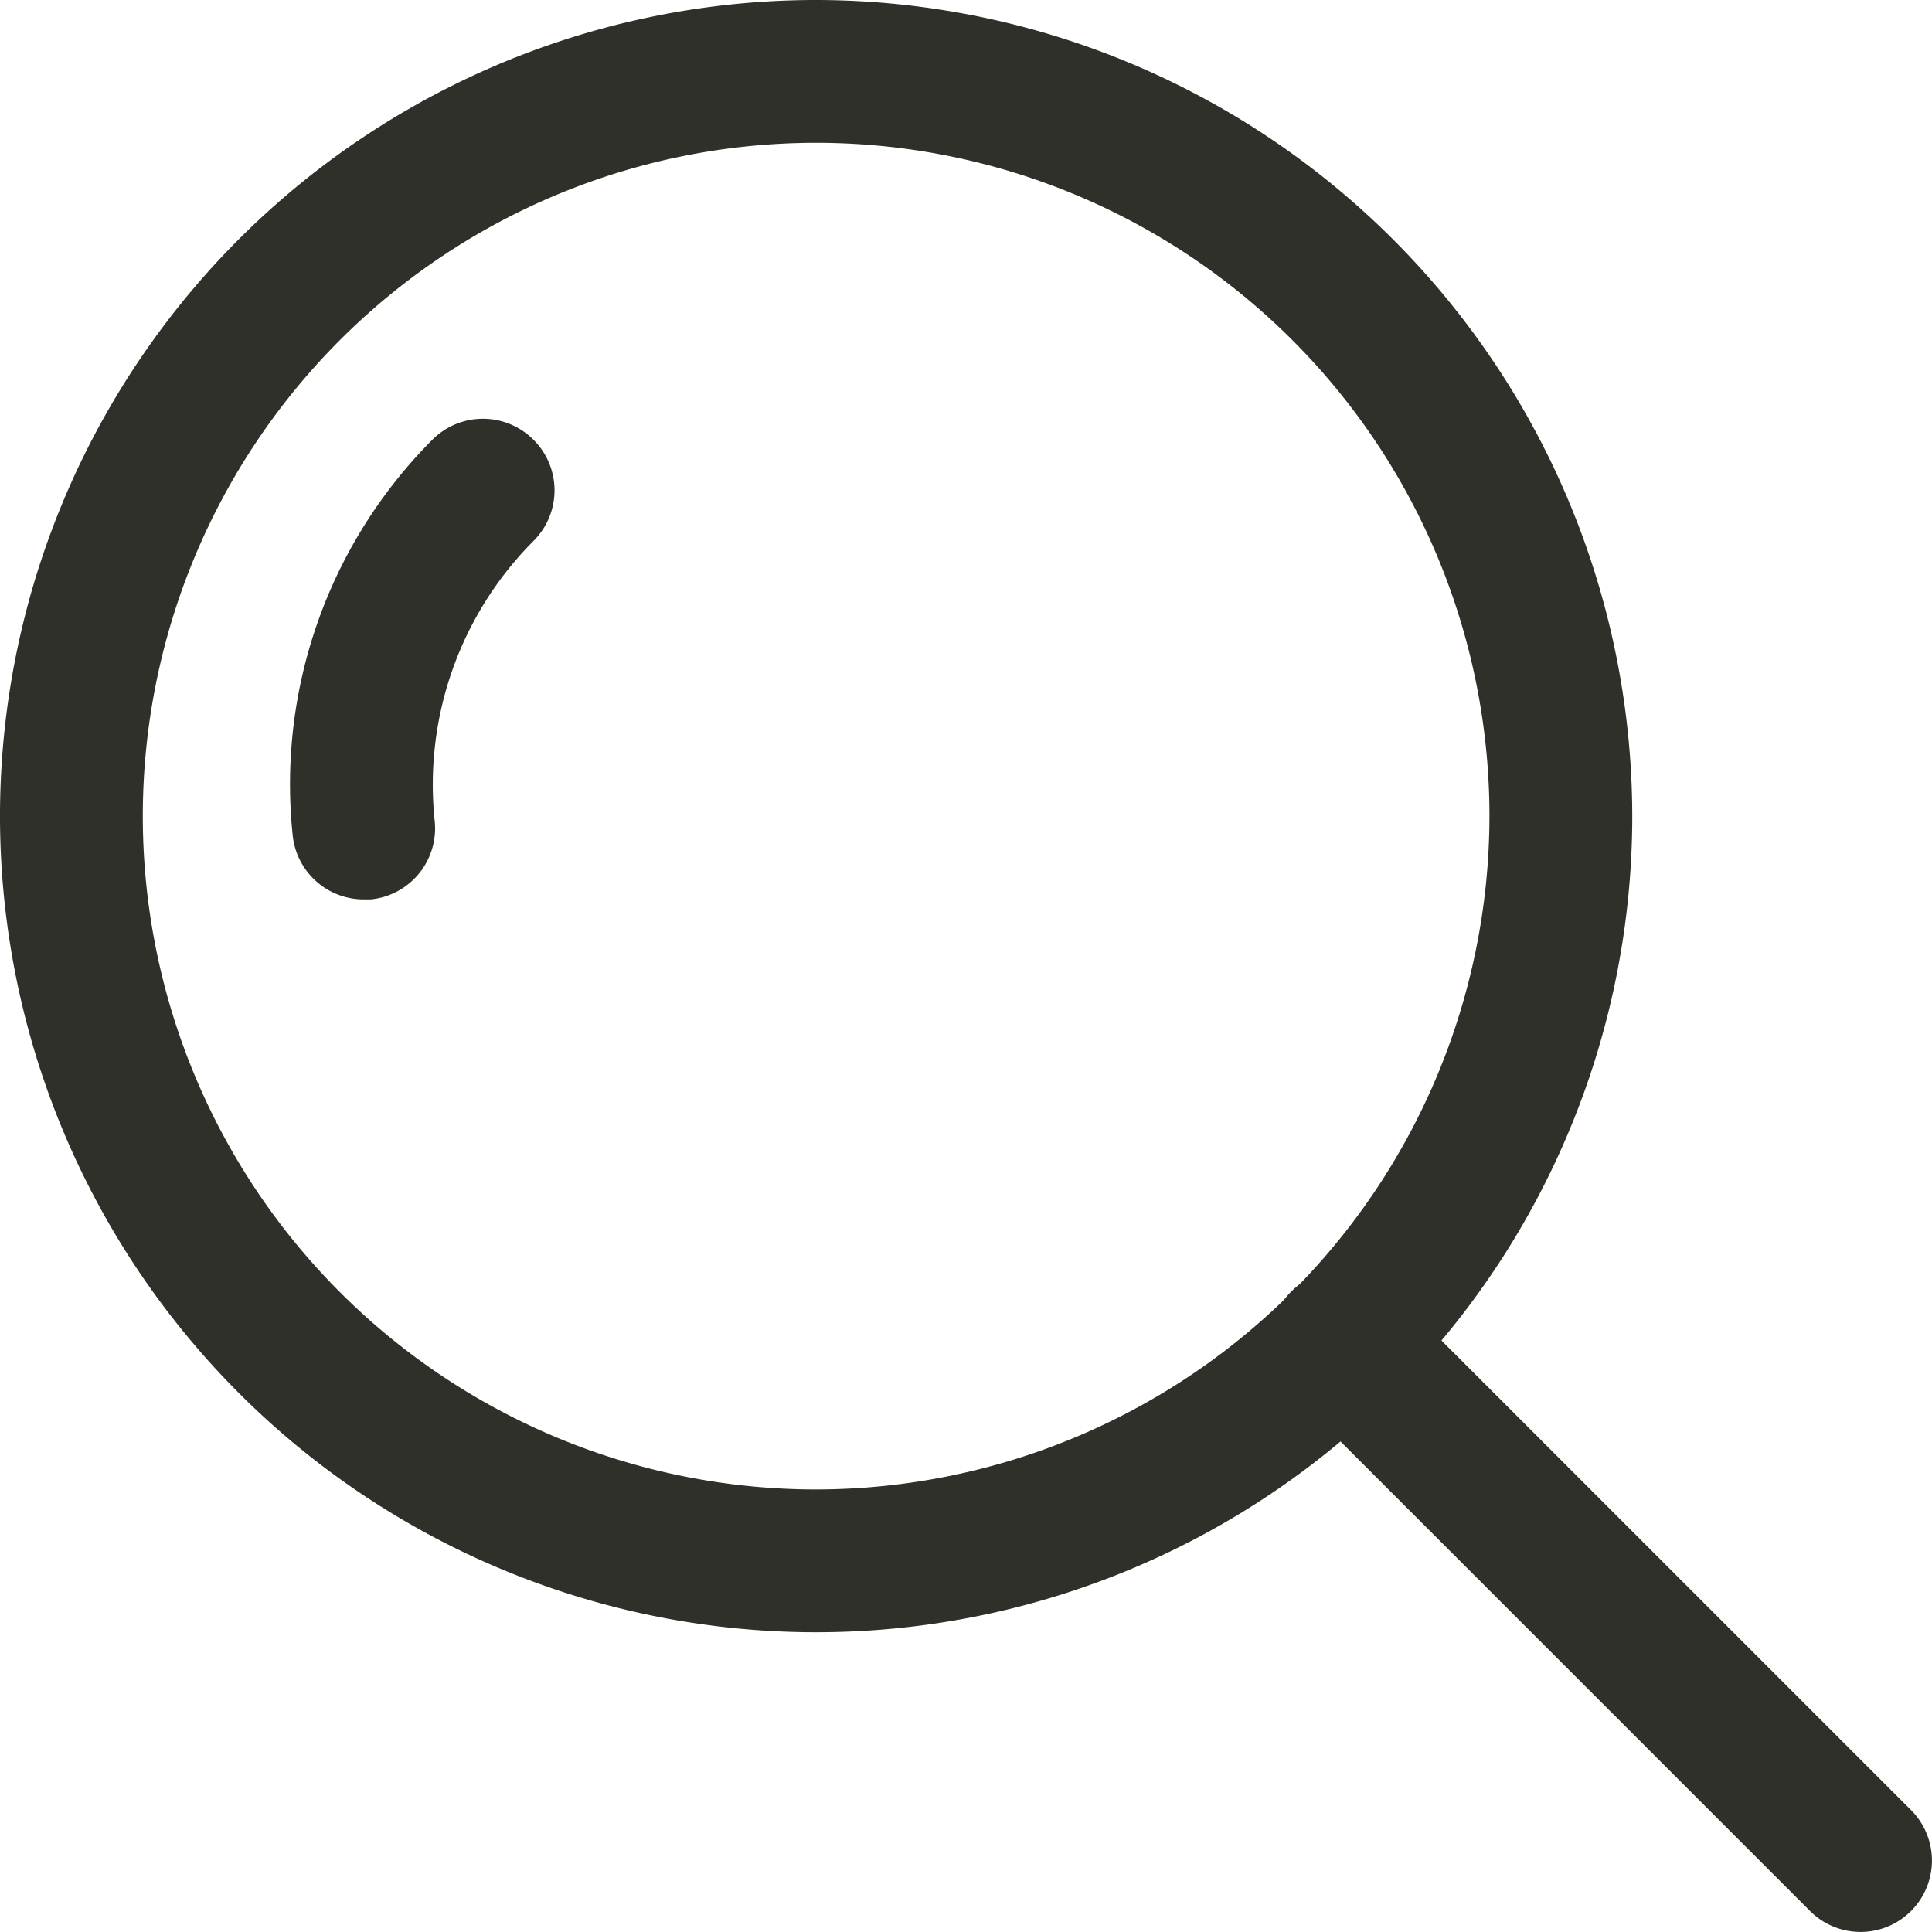
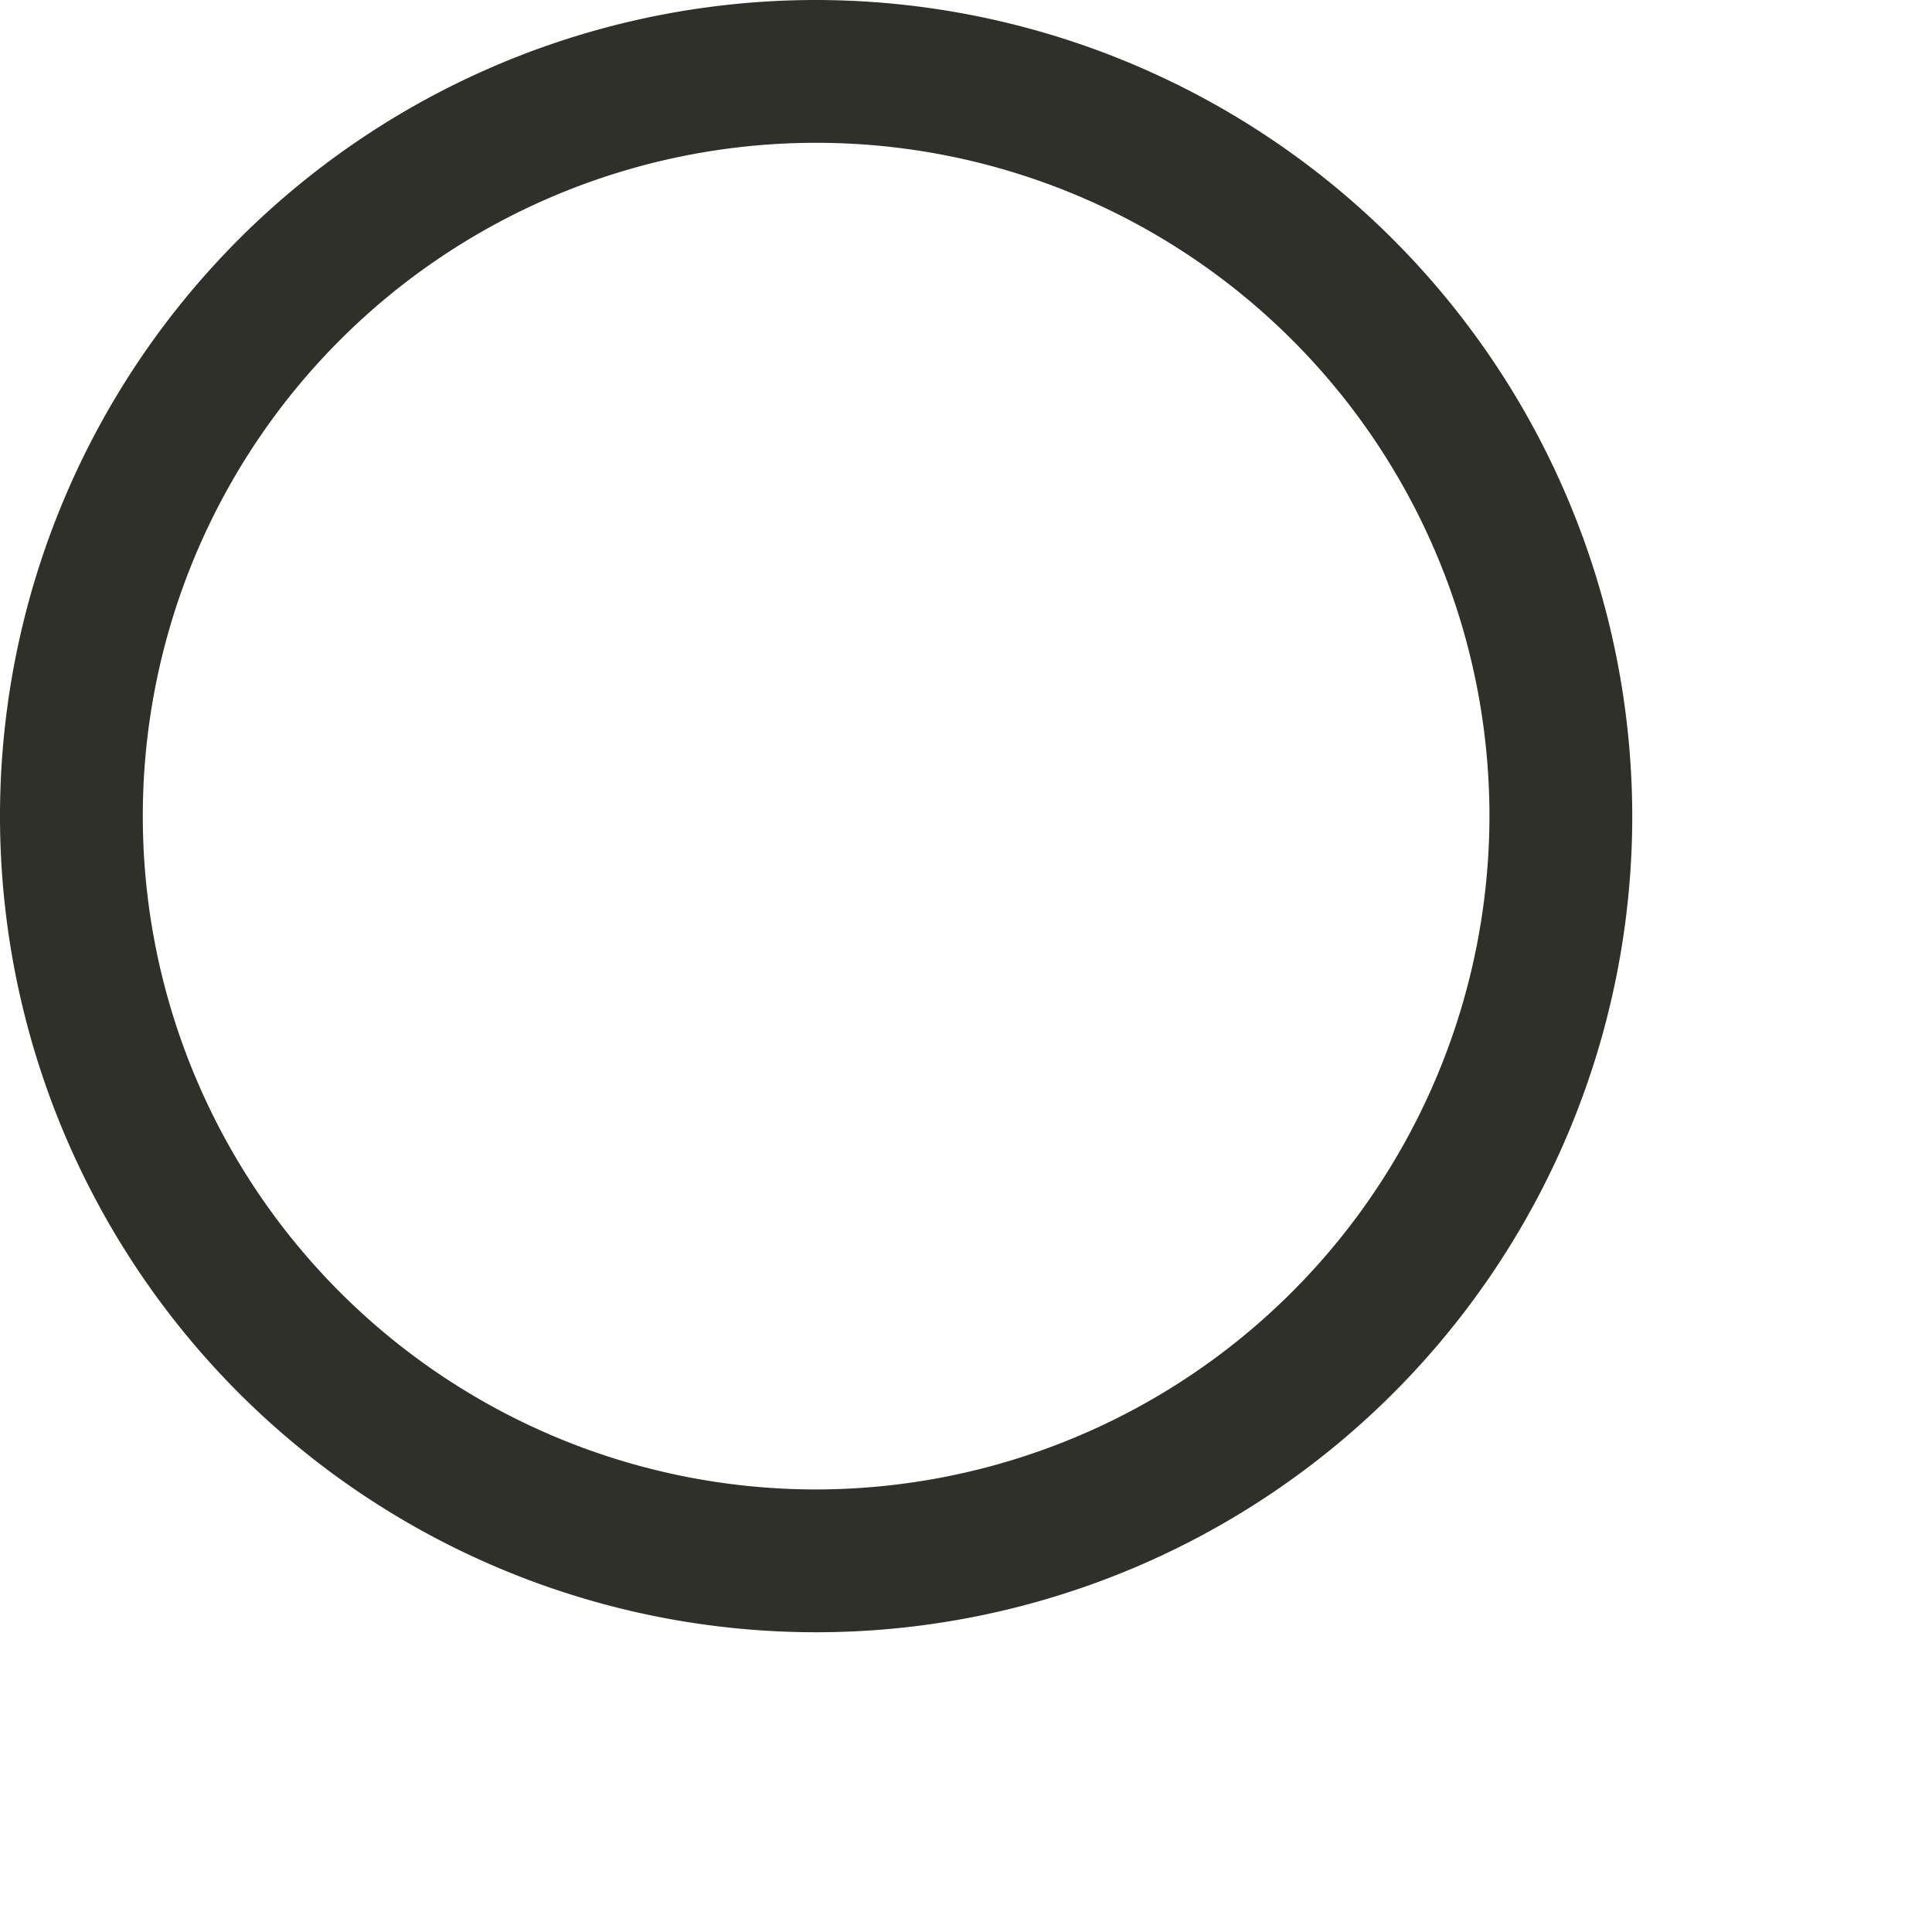
<svg xmlns="http://www.w3.org/2000/svg" width="23.5" height="23.5">
-   <path d="M6.488 5.348a.868.868 0 00-1.228 0 5.934 5.934 0 00-1.7 4.81.868.868 0 00.863.782h.087a.868.868 0 00.778-.95 4.2 4.2 0 011.2-3.409.868.868 0 000-1.233z" fill="#30302b" />
  <path d="M9.927 0a9.927 9.927 0 109.927 9.927A9.938 9.938 0 009.927 0zm0 18.117a8.19 8.19 0 118.19-8.19 8.2 8.2 0 01-8.19 8.19z" fill="#30302b" />
-   <path d="M23.245 22.017l-6.309-6.309a.868.868 0 10-1.228 1.228l6.309 6.309a.868.868 0 101.228-1.228z" fill="#30302b" />
</svg>